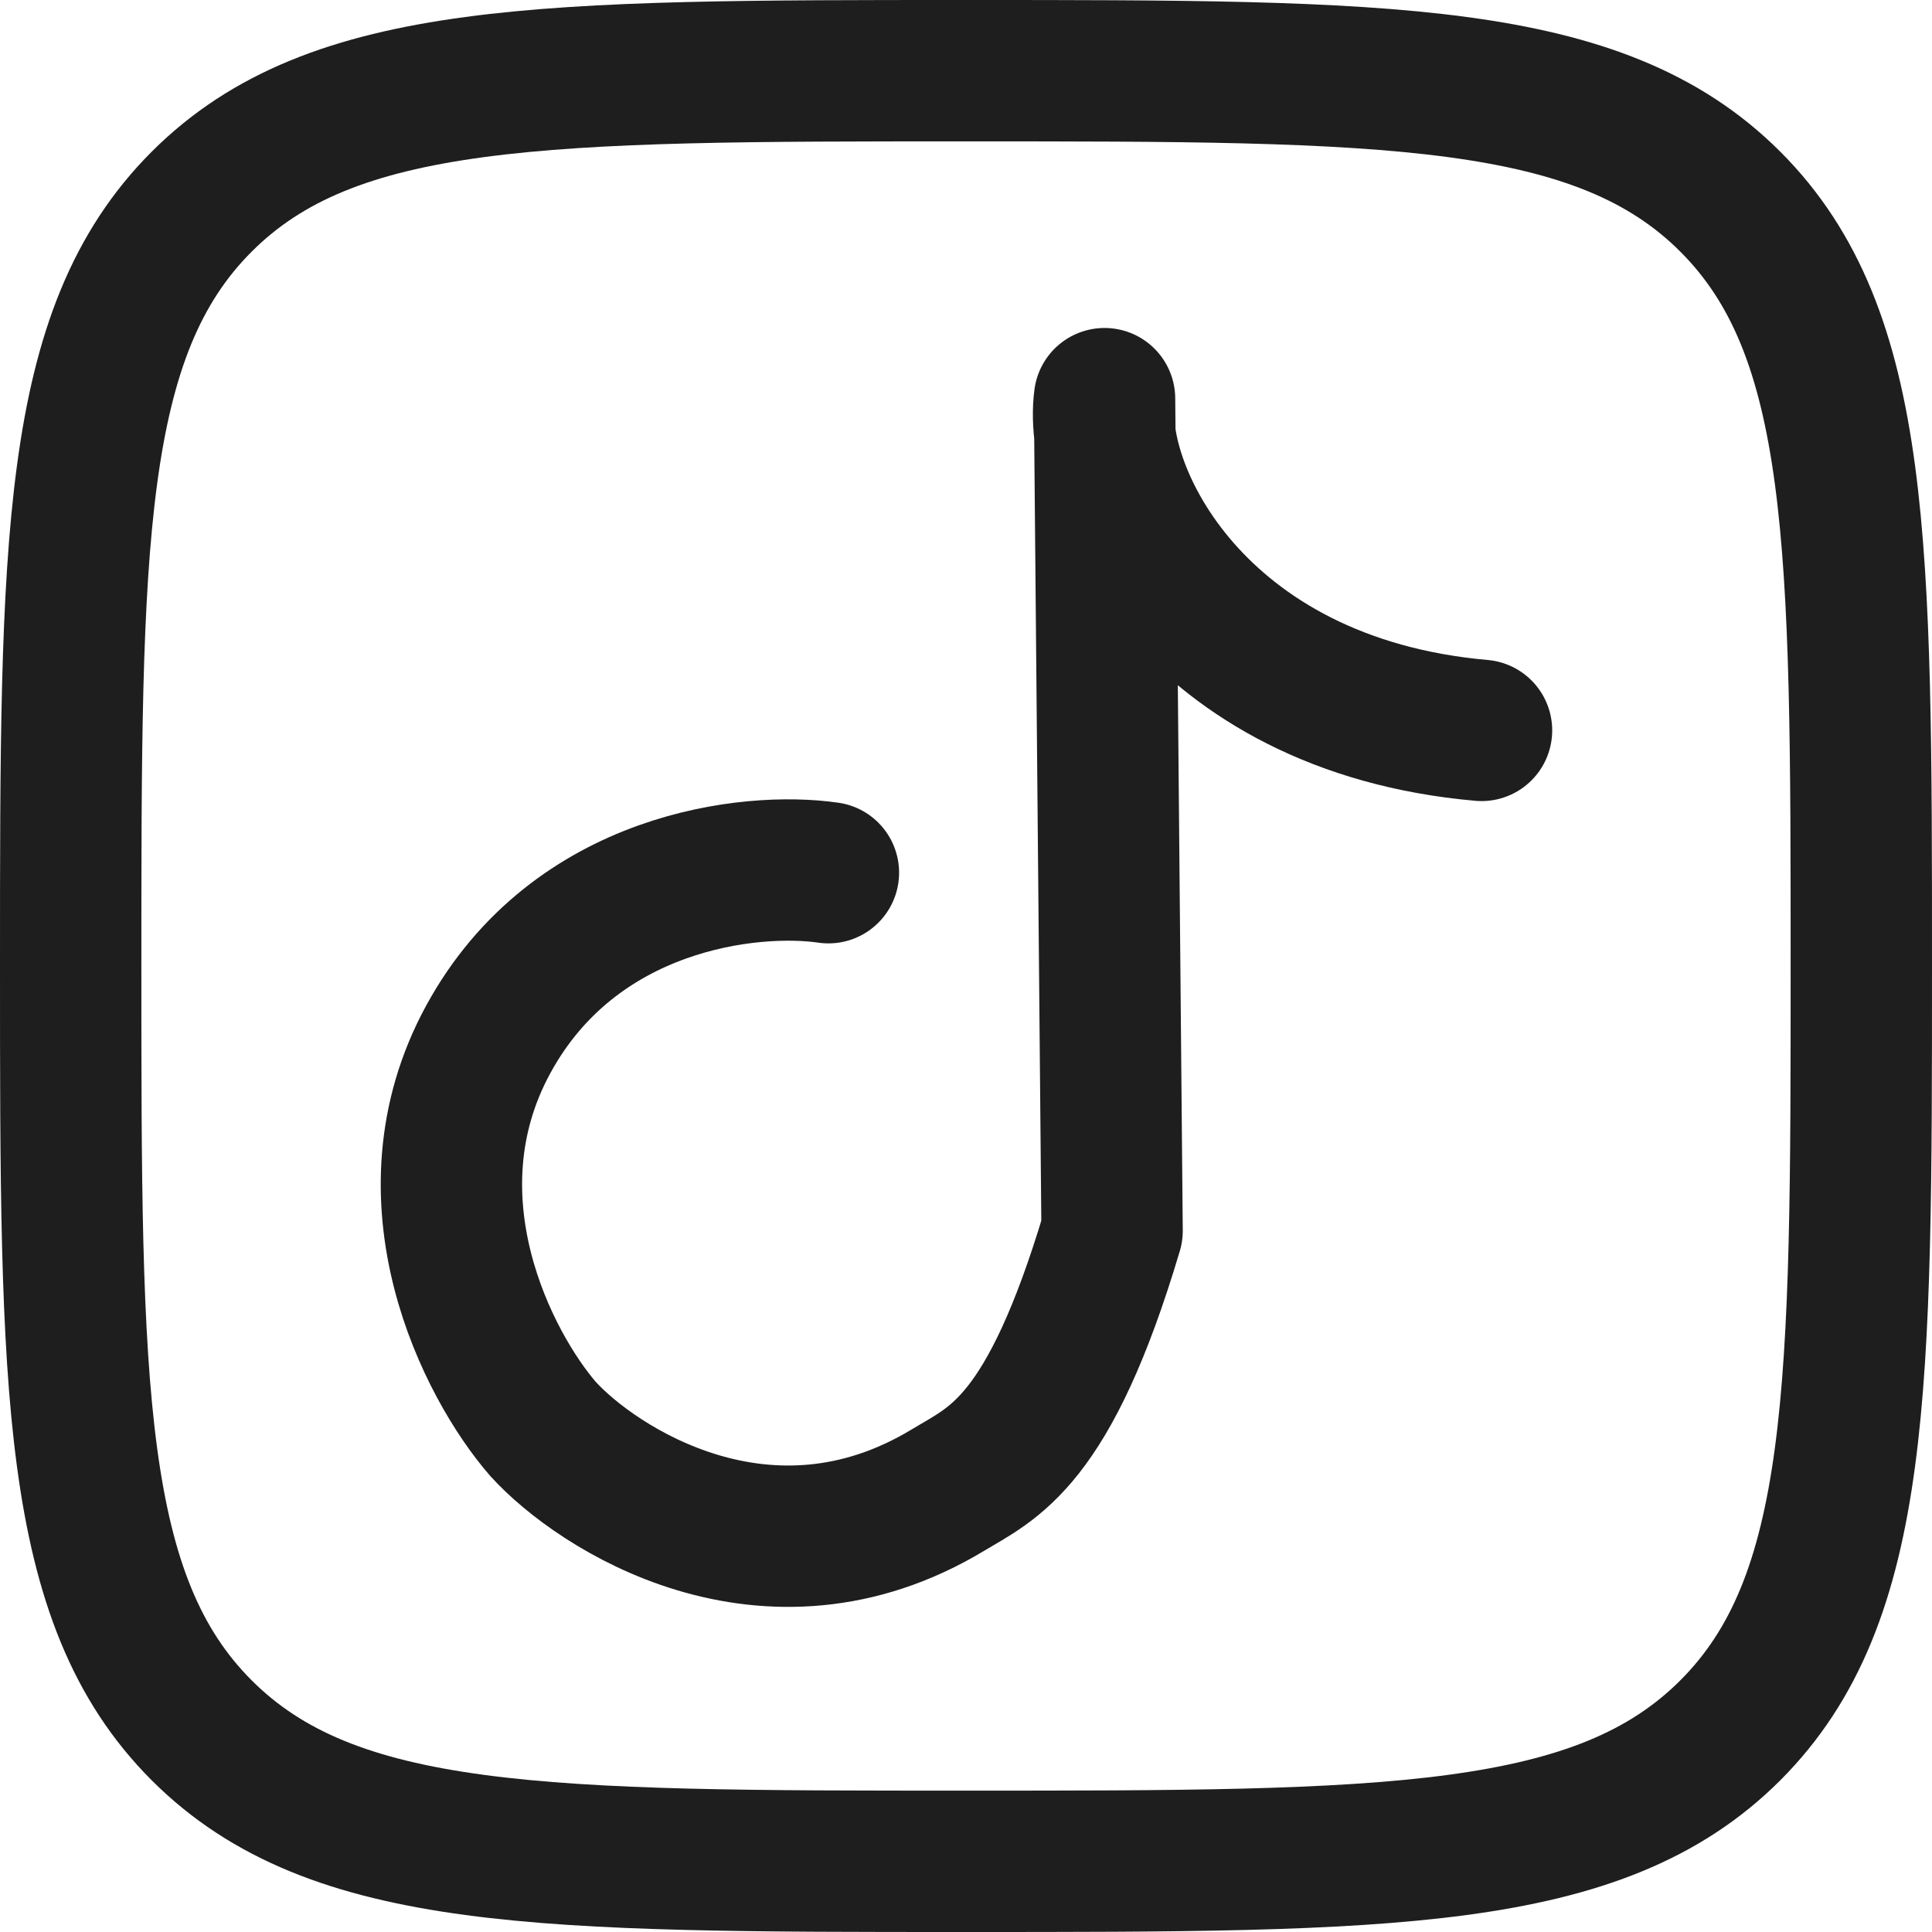
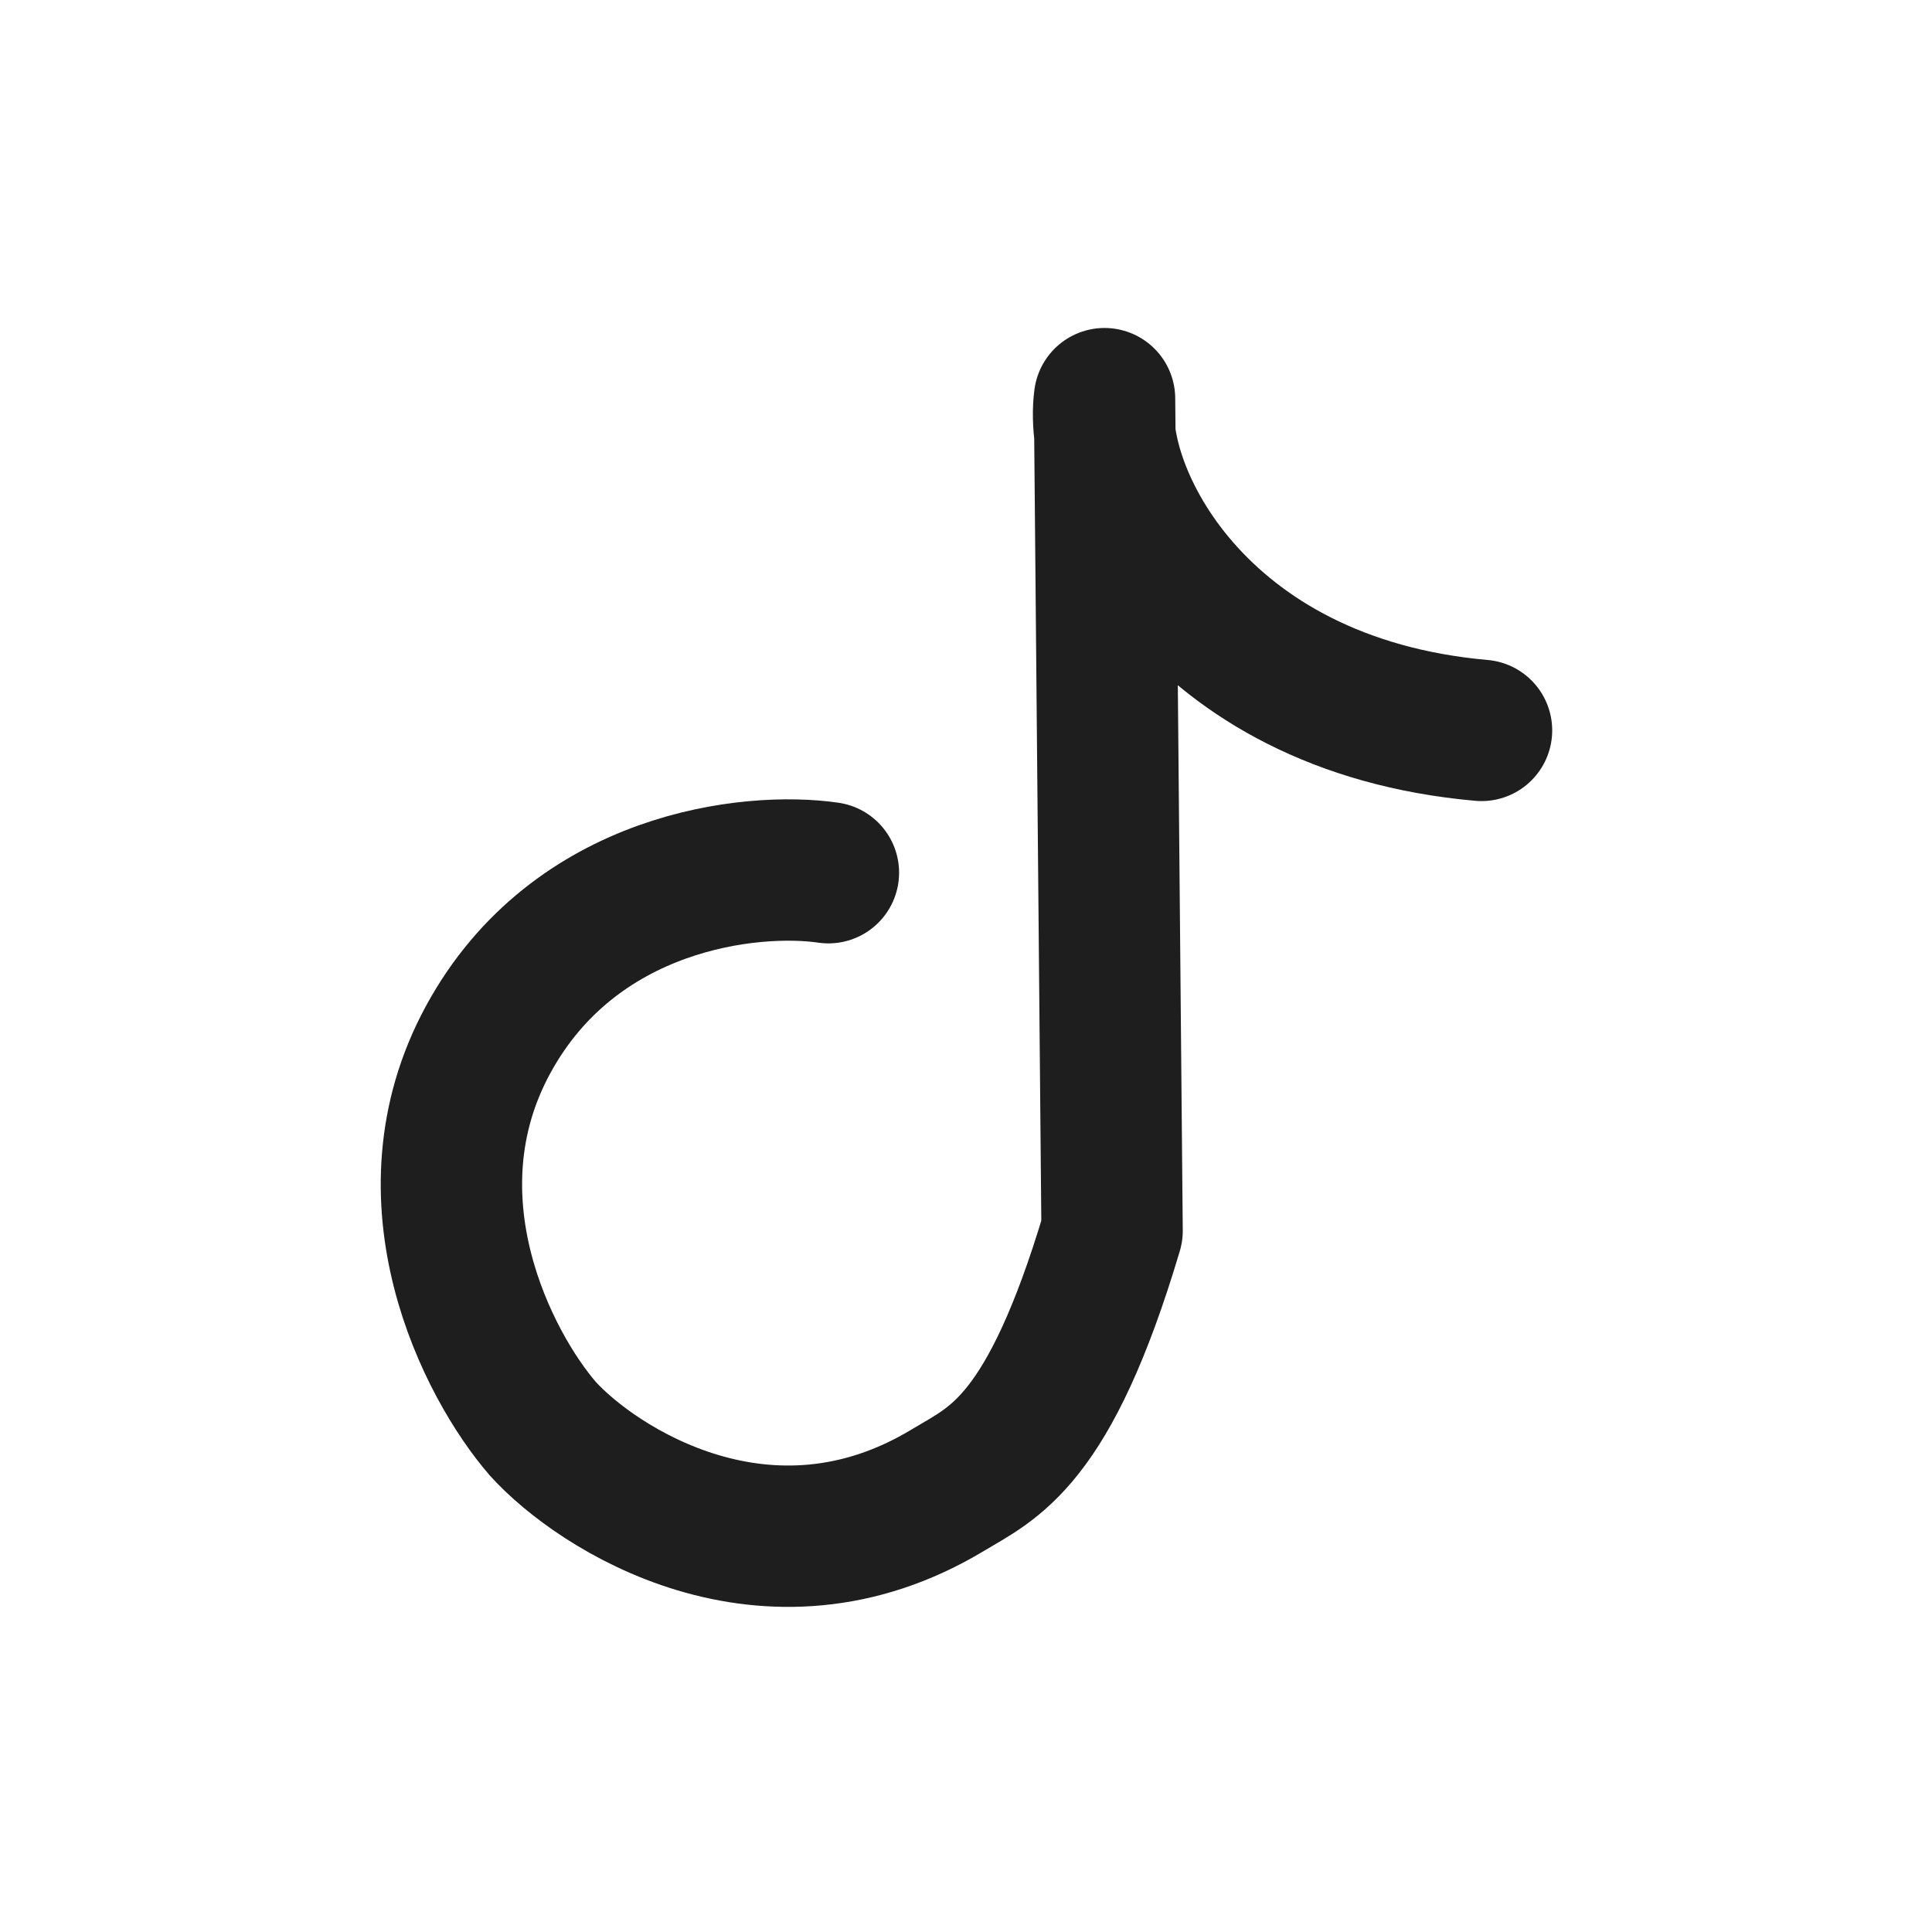
<svg xmlns="http://www.w3.org/2000/svg" id="Capa_1" data-name="Capa 1" viewBox="0 0 20.5 20.5">
  <defs>
    <style>
      .cls-1, .cls-2 {
        fill: none;
        stroke: #1e1e1e;
        stroke-linejoin: round;
        stroke-width: 1.5px;
      }

      .cls-2 {
        stroke-linecap: round;
      }
    </style>
  </defs>
-   <path class="cls-1" d="M.75,10.25C.75,5.77.75,3.53,2.14,2.14,3.53.75,5.77.75,10.25.75s6.72,0,8.11,1.39c1.39,1.39,1.39,3.63,1.39,8.11s0,6.72-1.39,8.11c-1.39,1.39-3.63,1.39-8.11,1.39s-6.72,0-8.11-1.39c-1.39-1.39-1.39-3.63-1.39-8.11Z" />
  <path class="cls-2" d="M8.79,9.26c-.82-.12-2.69.08-3.61,1.77-.92,1.69,0,3.46.58,4.13.57.63,2.38,1.81,4.3.65.48-.29,1.07-.5,1.74-2.75l-.08-8.83c-.13.97.94,3.25,4,3.52" />
</svg>